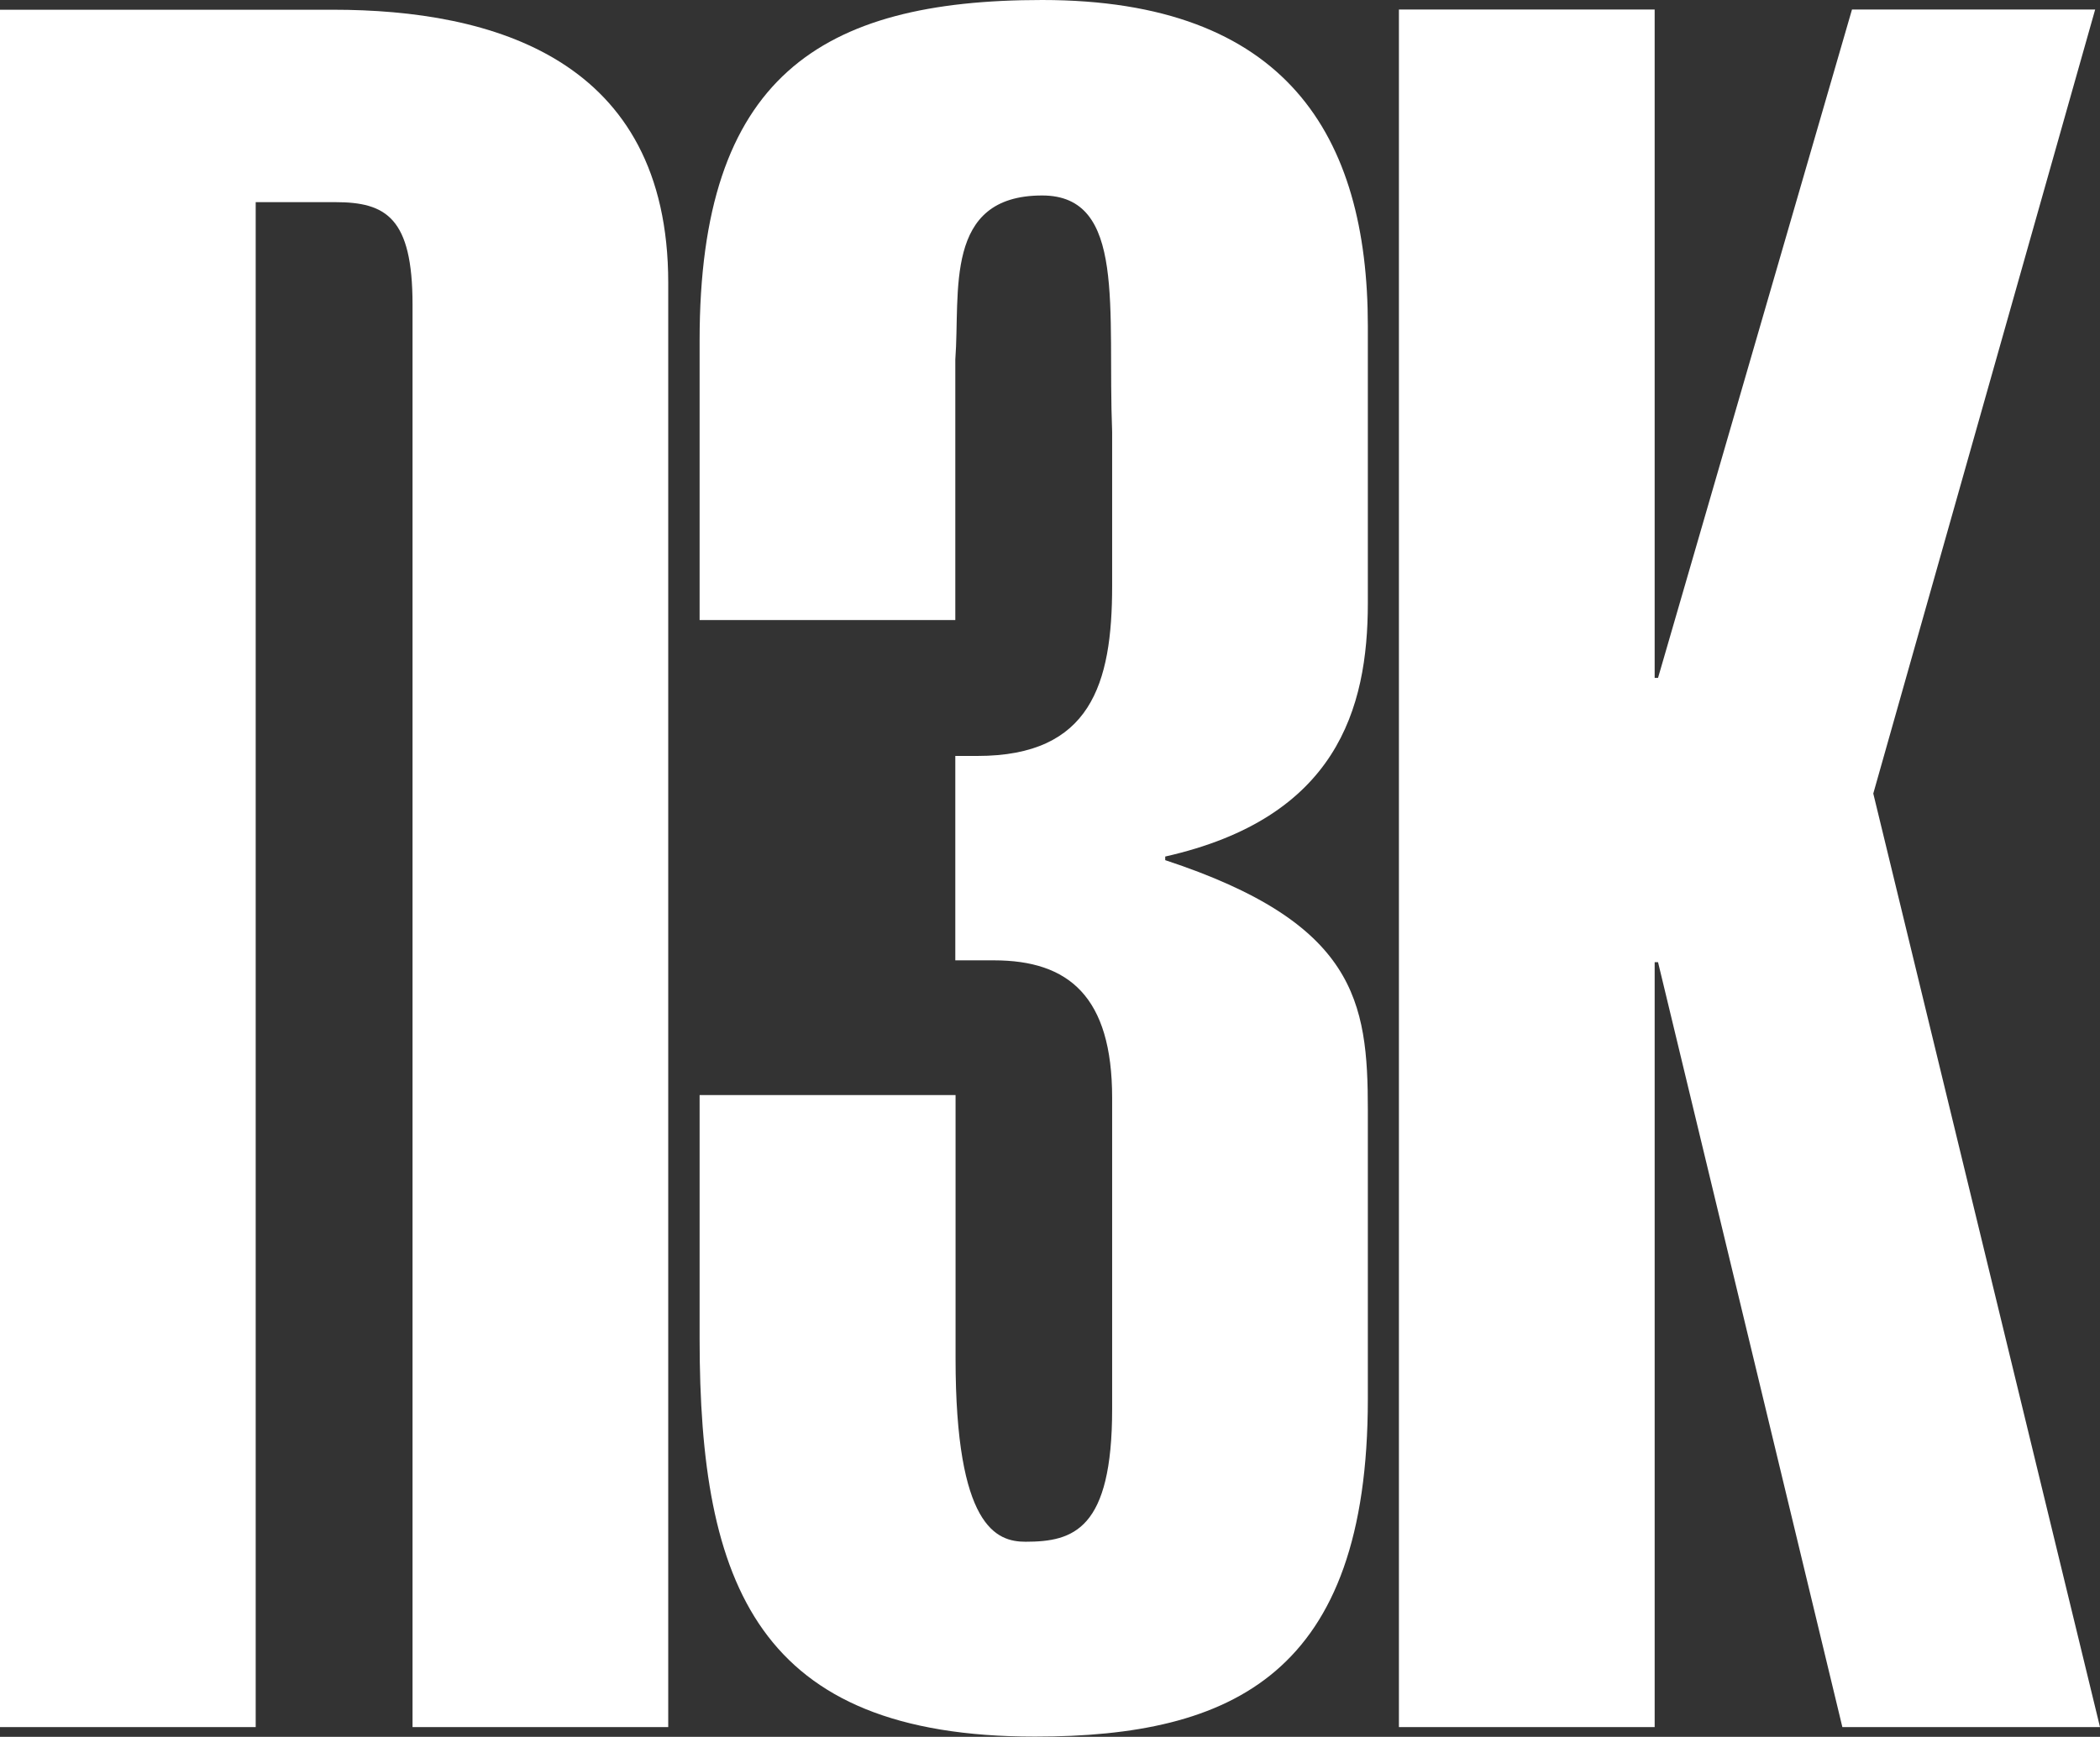
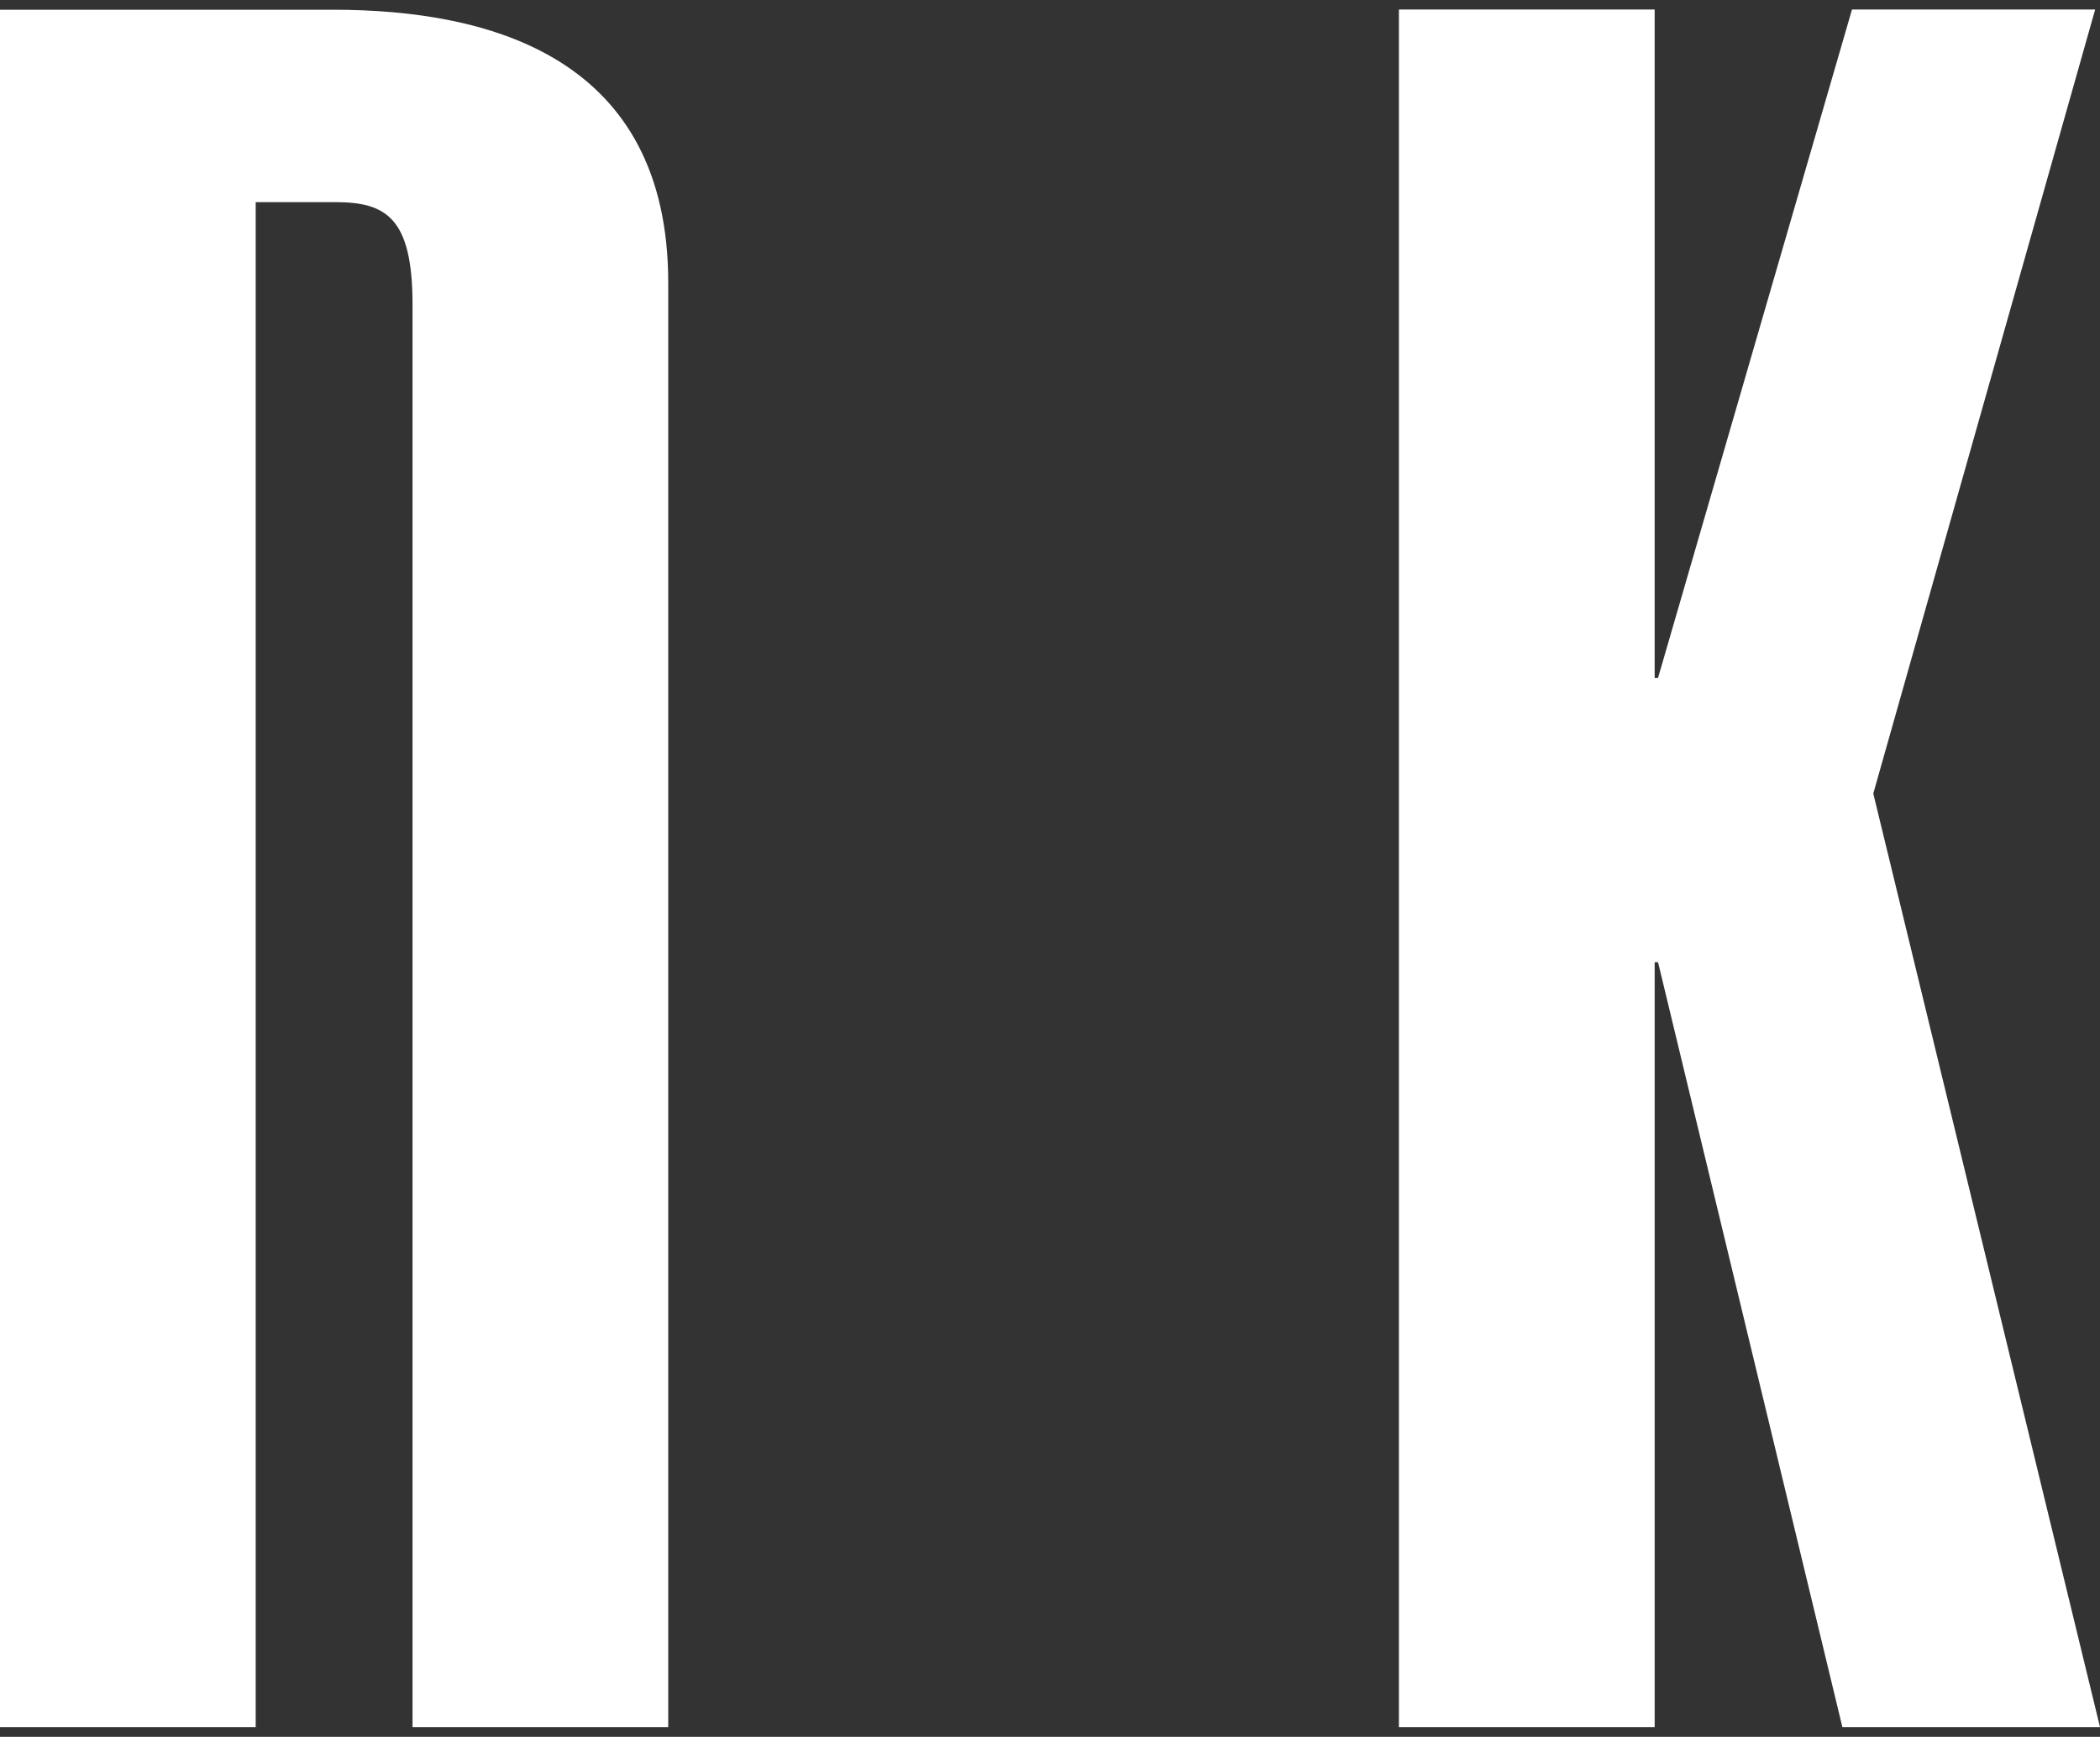
<svg xmlns="http://www.w3.org/2000/svg" version="1.1" id="Ebene_1" x="0px" y="0px" viewBox="0 0 412.28 341" style="enable-background:new 0 0 412.28 341;" xml:space="preserve">
  <rect x="0" y="0" width="412.28" height="341" fill="#333333" stroke="none" />
  <style type="text/css">
	.st0{fill:#FFFFFF;}
</style>
-   <path class="st0" d="M137.35,215v47.83c0,48.31,11.36,78.13,65.83,78.13c38.84,0,65.36-12.3,65.36-66.29v-56.79  c0-21.31-2.37-36.67-39.78-49v-0.71c33.62-7.58,39.78-28.93,39.78-49.77V64c0-37.42-16.1-64-63.94-64  c-43.57,0-67.25,15.17-67.25,66.8v54.94h50.2V70.59c1-13.27-2.37-32.21,17.05-32.21c16.58,0,12.79,22.26,13.74,46.41v30.31  c0,19.19-4.21,33.33-26.46,33.32h-4.33v40.13h7.58c14.68,0,23.21,7.1,23.21,27v61.1c0,23.68-7.58,26.05-17,26.05  c-5.69,0-13.74-2.84-13.74-36V215H137.35z" />
  <path class="st0" d="M324.85,339.09V188.91h0.66l36.19,150.18h50.58L367.77,155.8L411.33,1.87h-47.74L325.51,133.1h-0.66V1.87  h-50.21v337.22H324.85z" />
  <path class="st0" d="M80.99,339.09V59.78c0-17.05-5.21-20.09-15.16-20.09H50.2v299.4H0V1.91h65.36c31.26,0,65.83,9.56,65.83,53.61  v283.57H80.99z" />
</svg>